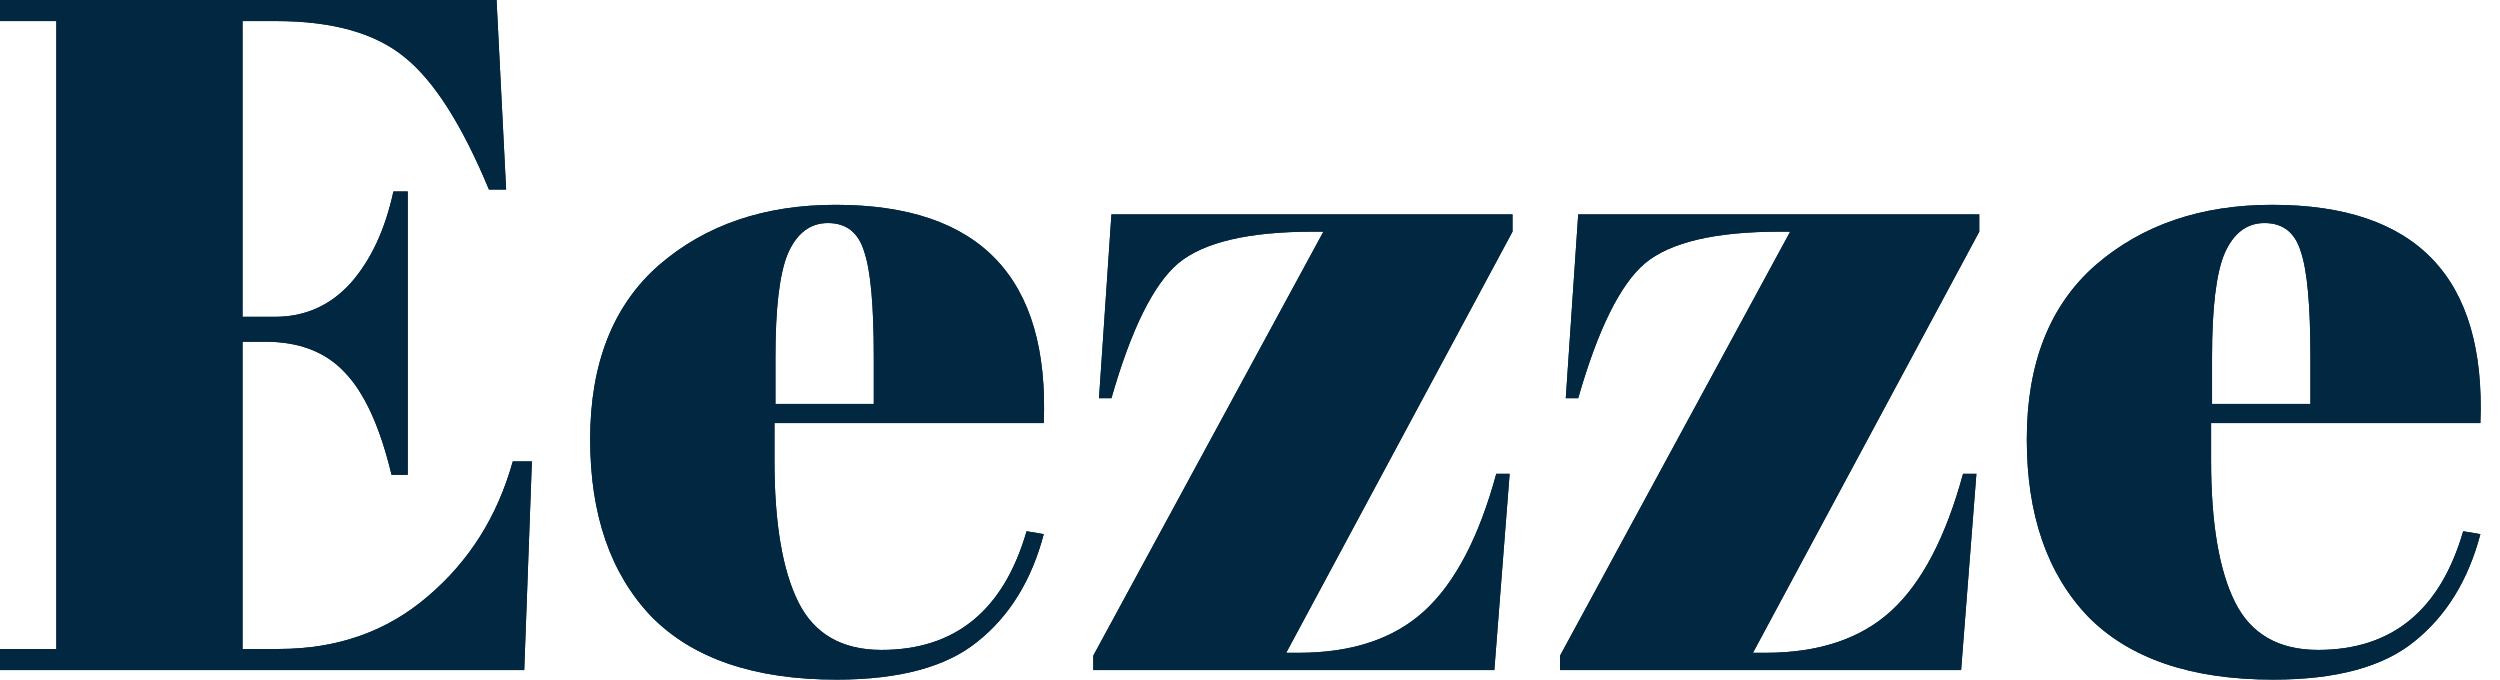
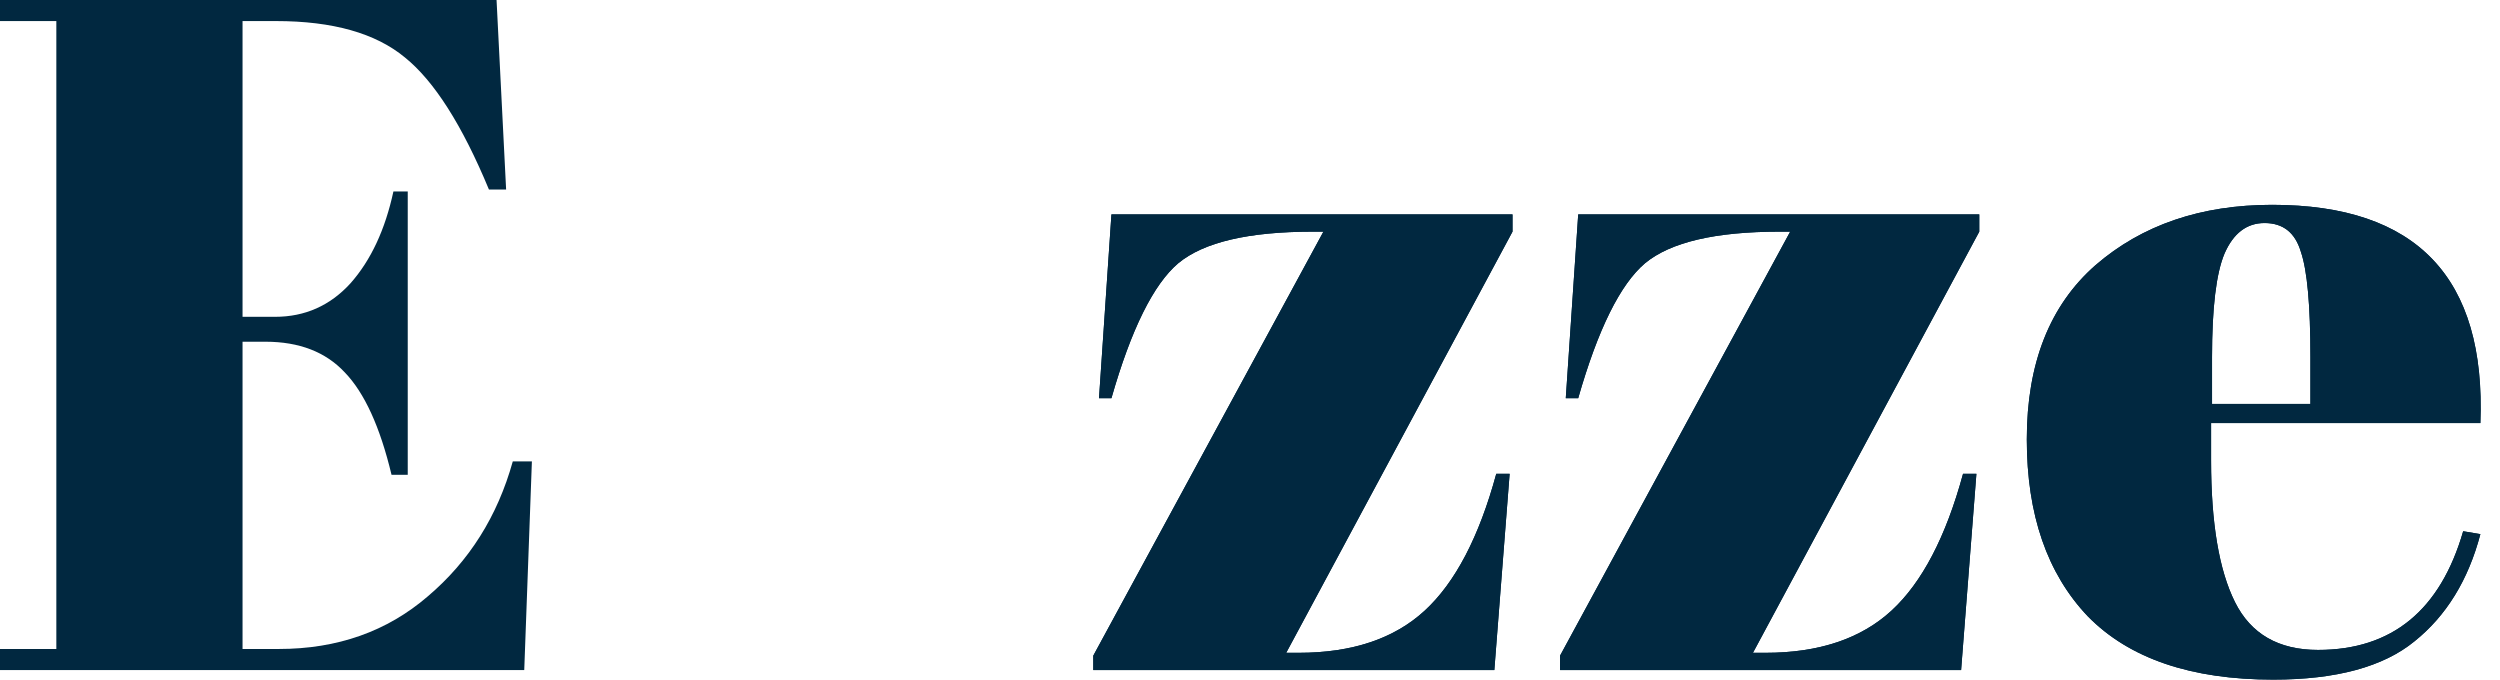
<svg xmlns="http://www.w3.org/2000/svg" width="103" height="28" viewBox="0 0 103 28" fill="none">
-   <path d="M0 0H20.458L20.852 7.808H20.144C19.042 5.153 17.888 3.339 16.681 2.366C15.475 1.367 13.704 0.868 11.37 0.868H9.993V13.053H11.331C12.564 13.053 13.6 12.593 14.439 11.673C15.278 10.727 15.868 9.465 16.209 7.887H16.799V19.561H16.131C15.659 17.589 15.016 16.182 14.203 15.341C13.416 14.499 12.328 14.079 10.937 14.079H9.993V26.738H11.488C13.901 26.738 15.947 26.015 17.626 24.569C19.331 23.123 20.498 21.27 21.127 19.009H21.914L21.599 27.606H0V26.738H2.321V0.868H0V0Z" fill="#012840" />
-   <path d="M34.465 28C31.082 28 28.538 27.132 26.833 25.397C25.154 23.636 24.315 21.204 24.315 18.101C24.315 14.973 25.259 12.58 27.148 10.924C29.062 9.268 31.488 8.439 34.426 8.439C40.38 8.439 43.239 11.437 43.003 17.431H31.908V18.969C31.908 21.546 32.236 23.491 32.892 24.806C33.547 26.12 34.688 26.777 36.315 26.777C39.357 26.777 41.351 25.147 42.295 21.887L43.003 22.006C42.505 23.899 41.6 25.371 40.288 26.422C39.003 27.474 37.062 28 34.465 28ZM31.948 16.642H36V14.71C36 12.58 35.869 11.134 35.606 10.372C35.37 9.583 34.872 9.189 34.111 9.189C33.377 9.189 32.826 9.609 32.459 10.451C32.118 11.266 31.948 12.685 31.948 14.71V16.642Z" fill="#012840" />
  <path d="M62.315 8.834V9.544L52.991 26.896H53.502C55.705 26.896 57.436 26.317 58.695 25.161C59.954 24.004 60.938 22.124 61.646 19.521H62.197L61.567 27.606H45.043V27.014L54.525 9.544H54.092C51.443 9.544 49.594 9.977 48.545 10.845C47.522 11.713 46.604 13.566 45.791 16.406H45.279L45.791 8.834H62.315Z" fill="#012840" />
  <path d="M81.546 8.834V9.544L72.221 26.896H72.733C74.936 26.896 76.667 26.317 77.926 25.161C79.185 24.004 80.169 22.124 80.877 19.521H81.428L80.798 27.606H64.274V27.014L73.756 9.544H73.323C70.674 9.544 68.825 9.977 67.776 10.845C66.753 11.713 65.835 13.566 65.022 16.406H64.51L65.022 8.834H81.546Z" fill="#012840" />
  <path d="M93.654 28C90.271 28 87.727 27.132 86.022 25.397C84.343 23.636 83.504 21.204 83.504 18.101C83.504 14.973 84.448 12.58 86.336 10.924C88.251 9.268 90.677 8.439 93.615 8.439C99.569 8.439 102.428 11.437 102.192 17.431H91.097V18.969C91.097 21.546 91.425 23.491 92.081 24.806C92.736 26.12 93.877 26.777 95.503 26.777C98.546 26.777 100.539 25.147 101.483 21.887L102.192 22.006C101.693 23.899 100.788 25.371 99.477 26.422C98.192 27.474 96.251 28 93.654 28ZM91.136 16.642H95.189V14.71C95.189 12.58 95.057 11.134 94.795 10.372C94.559 9.583 94.061 9.189 93.3 9.189C92.566 9.189 92.015 9.609 91.648 10.451C91.307 11.266 91.136 12.685 91.136 14.71V16.642Z" fill="#012840" />
  <path d="M0 0H20.458L20.852 7.808H20.144C19.042 5.153 17.888 3.339 16.681 2.366C15.475 1.367 13.704 0.868 11.37 0.868H9.993V13.053H11.331C12.564 13.053 13.6 12.593 14.439 11.673C15.278 10.727 15.868 9.465 16.209 7.887H16.799V19.561H16.131C15.659 17.589 15.016 16.182 14.203 15.341C13.416 14.499 12.328 14.079 10.937 14.079H9.993V26.738H11.488C13.901 26.738 15.947 26.015 17.626 24.569C19.331 23.123 20.498 21.27 21.127 19.009H21.914L21.599 27.606H0V26.738H2.321V0.868H0V0Z" fill="#012840" />
-   <path d="M34.465 28C31.082 28 28.538 27.132 26.833 25.397C25.154 23.636 24.315 21.204 24.315 18.101C24.315 14.973 25.259 12.58 27.148 10.924C29.062 9.268 31.488 8.439 34.426 8.439C40.38 8.439 43.239 11.437 43.003 17.431H31.908V18.969C31.908 21.546 32.236 23.491 32.892 24.806C33.547 26.12 34.688 26.777 36.315 26.777C39.357 26.777 41.351 25.147 42.295 21.887L43.003 22.006C42.505 23.899 41.6 25.371 40.288 26.422C39.003 27.474 37.062 28 34.465 28ZM31.948 16.642H36V14.71C36 12.58 35.869 11.134 35.606 10.372C35.37 9.583 34.872 9.189 34.111 9.189C33.377 9.189 32.826 9.609 32.459 10.451C32.118 11.266 31.948 12.685 31.948 14.71V16.642Z" fill="#012840" />
  <path d="M62.315 8.834V9.544L52.991 26.896H53.502C55.705 26.896 57.436 26.317 58.695 25.161C59.954 24.004 60.938 22.124 61.646 19.521H62.197L61.567 27.606H45.043V27.014L54.525 9.544H54.092C51.443 9.544 49.594 9.977 48.545 10.845C47.522 11.713 46.604 13.566 45.791 16.406H45.279L45.791 8.834H62.315Z" fill="#012840" />
  <path d="M81.546 8.834V9.544L72.221 26.896H72.733C74.936 26.896 76.667 26.317 77.926 25.161C79.185 24.004 80.169 22.124 80.877 19.521H81.428L80.798 27.606H64.274V27.014L73.756 9.544H73.323C70.674 9.544 68.825 9.977 67.776 10.845C66.753 11.713 65.835 13.566 65.022 16.406H64.51L65.022 8.834H81.546Z" fill="#012840" />
  <path d="M93.654 28C90.271 28 87.727 27.132 86.022 25.397C84.343 23.636 83.504 21.204 83.504 18.101C83.504 14.973 84.448 12.58 86.336 10.924C88.251 9.268 90.677 8.439 93.615 8.439C99.569 8.439 102.428 11.437 102.192 17.431H91.097V18.969C91.097 21.546 91.425 23.491 92.081 24.806C92.736 26.12 93.877 26.777 95.503 26.777C98.546 26.777 100.539 25.147 101.483 21.887L102.192 22.006C101.693 23.899 100.788 25.371 99.477 26.422C98.192 27.474 96.251 28 93.654 28ZM91.136 16.642H95.189V14.71C95.189 12.58 95.057 11.134 94.795 10.372C94.559 9.583 94.061 9.189 93.3 9.189C92.566 9.189 92.015 9.609 91.648 10.451C91.307 11.266 91.136 12.685 91.136 14.71V16.642Z" fill="#012840" />
</svg>